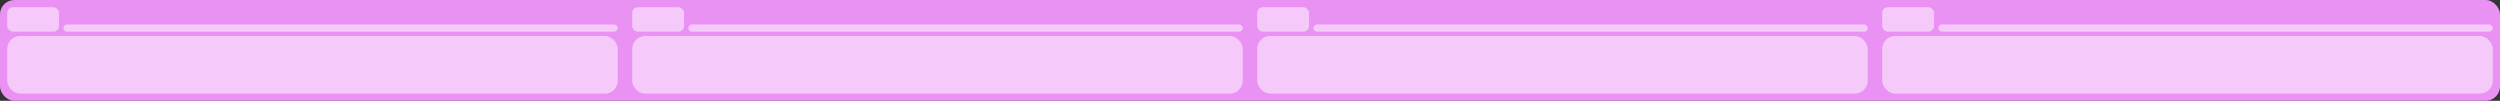
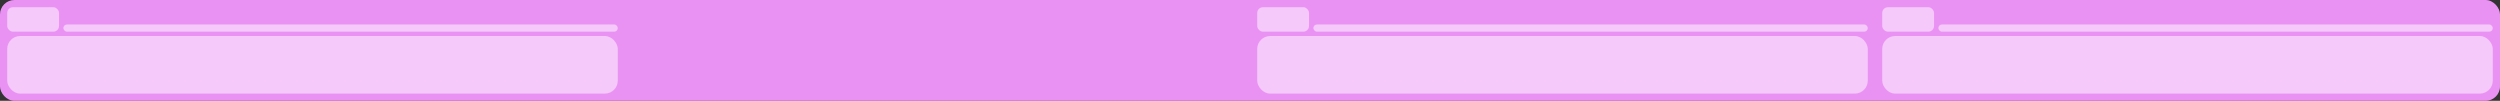
<svg xmlns="http://www.w3.org/2000/svg" width="1736" height="70" viewBox="0 0 1736 70" fill="none">
  <rect x="0" y="0" width="1736" height="70" fill="#333333" stroke="none" />
  <rect width="1736" height="70" rx="10" fill="#EA92F4" />
  <rect x="5" y="25" width="424" height="40" rx="9" fill="white" fill-opacity="0.5" />
  <rect x="5" y="5" width="36" height="17" rx="4" fill="white" fill-opacity="0.5" />
  <rect x="44" y="17" width="385" height="5" rx="2.5" fill="white" fill-opacity="0.5" />
-   <rect x="439" y="25" width="424" height="40" rx="9" fill="white" fill-opacity="0.5" />
-   <rect x="439" y="5" width="36" height="17" rx="4" fill="white" fill-opacity="0.5" />
-   <rect x="478" y="17" width="385" height="5" rx="2.5" fill="white" fill-opacity="0.5" />
  <rect x="873" y="25" width="424" height="40" rx="9" fill="white" fill-opacity="0.5" />
  <rect x="873" y="5" width="36" height="17" rx="4" fill="white" fill-opacity="0.5" />
  <rect x="912" y="17" width="385" height="5" rx="2.5" fill="white" fill-opacity="0.5" />
  <rect x="1307" y="25" width="424" height="40" rx="9" fill="white" fill-opacity="0.5" />
  <rect x="1307" y="5" width="36" height="17" rx="4" fill="white" fill-opacity="0.5" />
  <rect x="1346" y="17" width="385" height="5" rx="2.5" fill="white" fill-opacity="0.5" />
</svg>